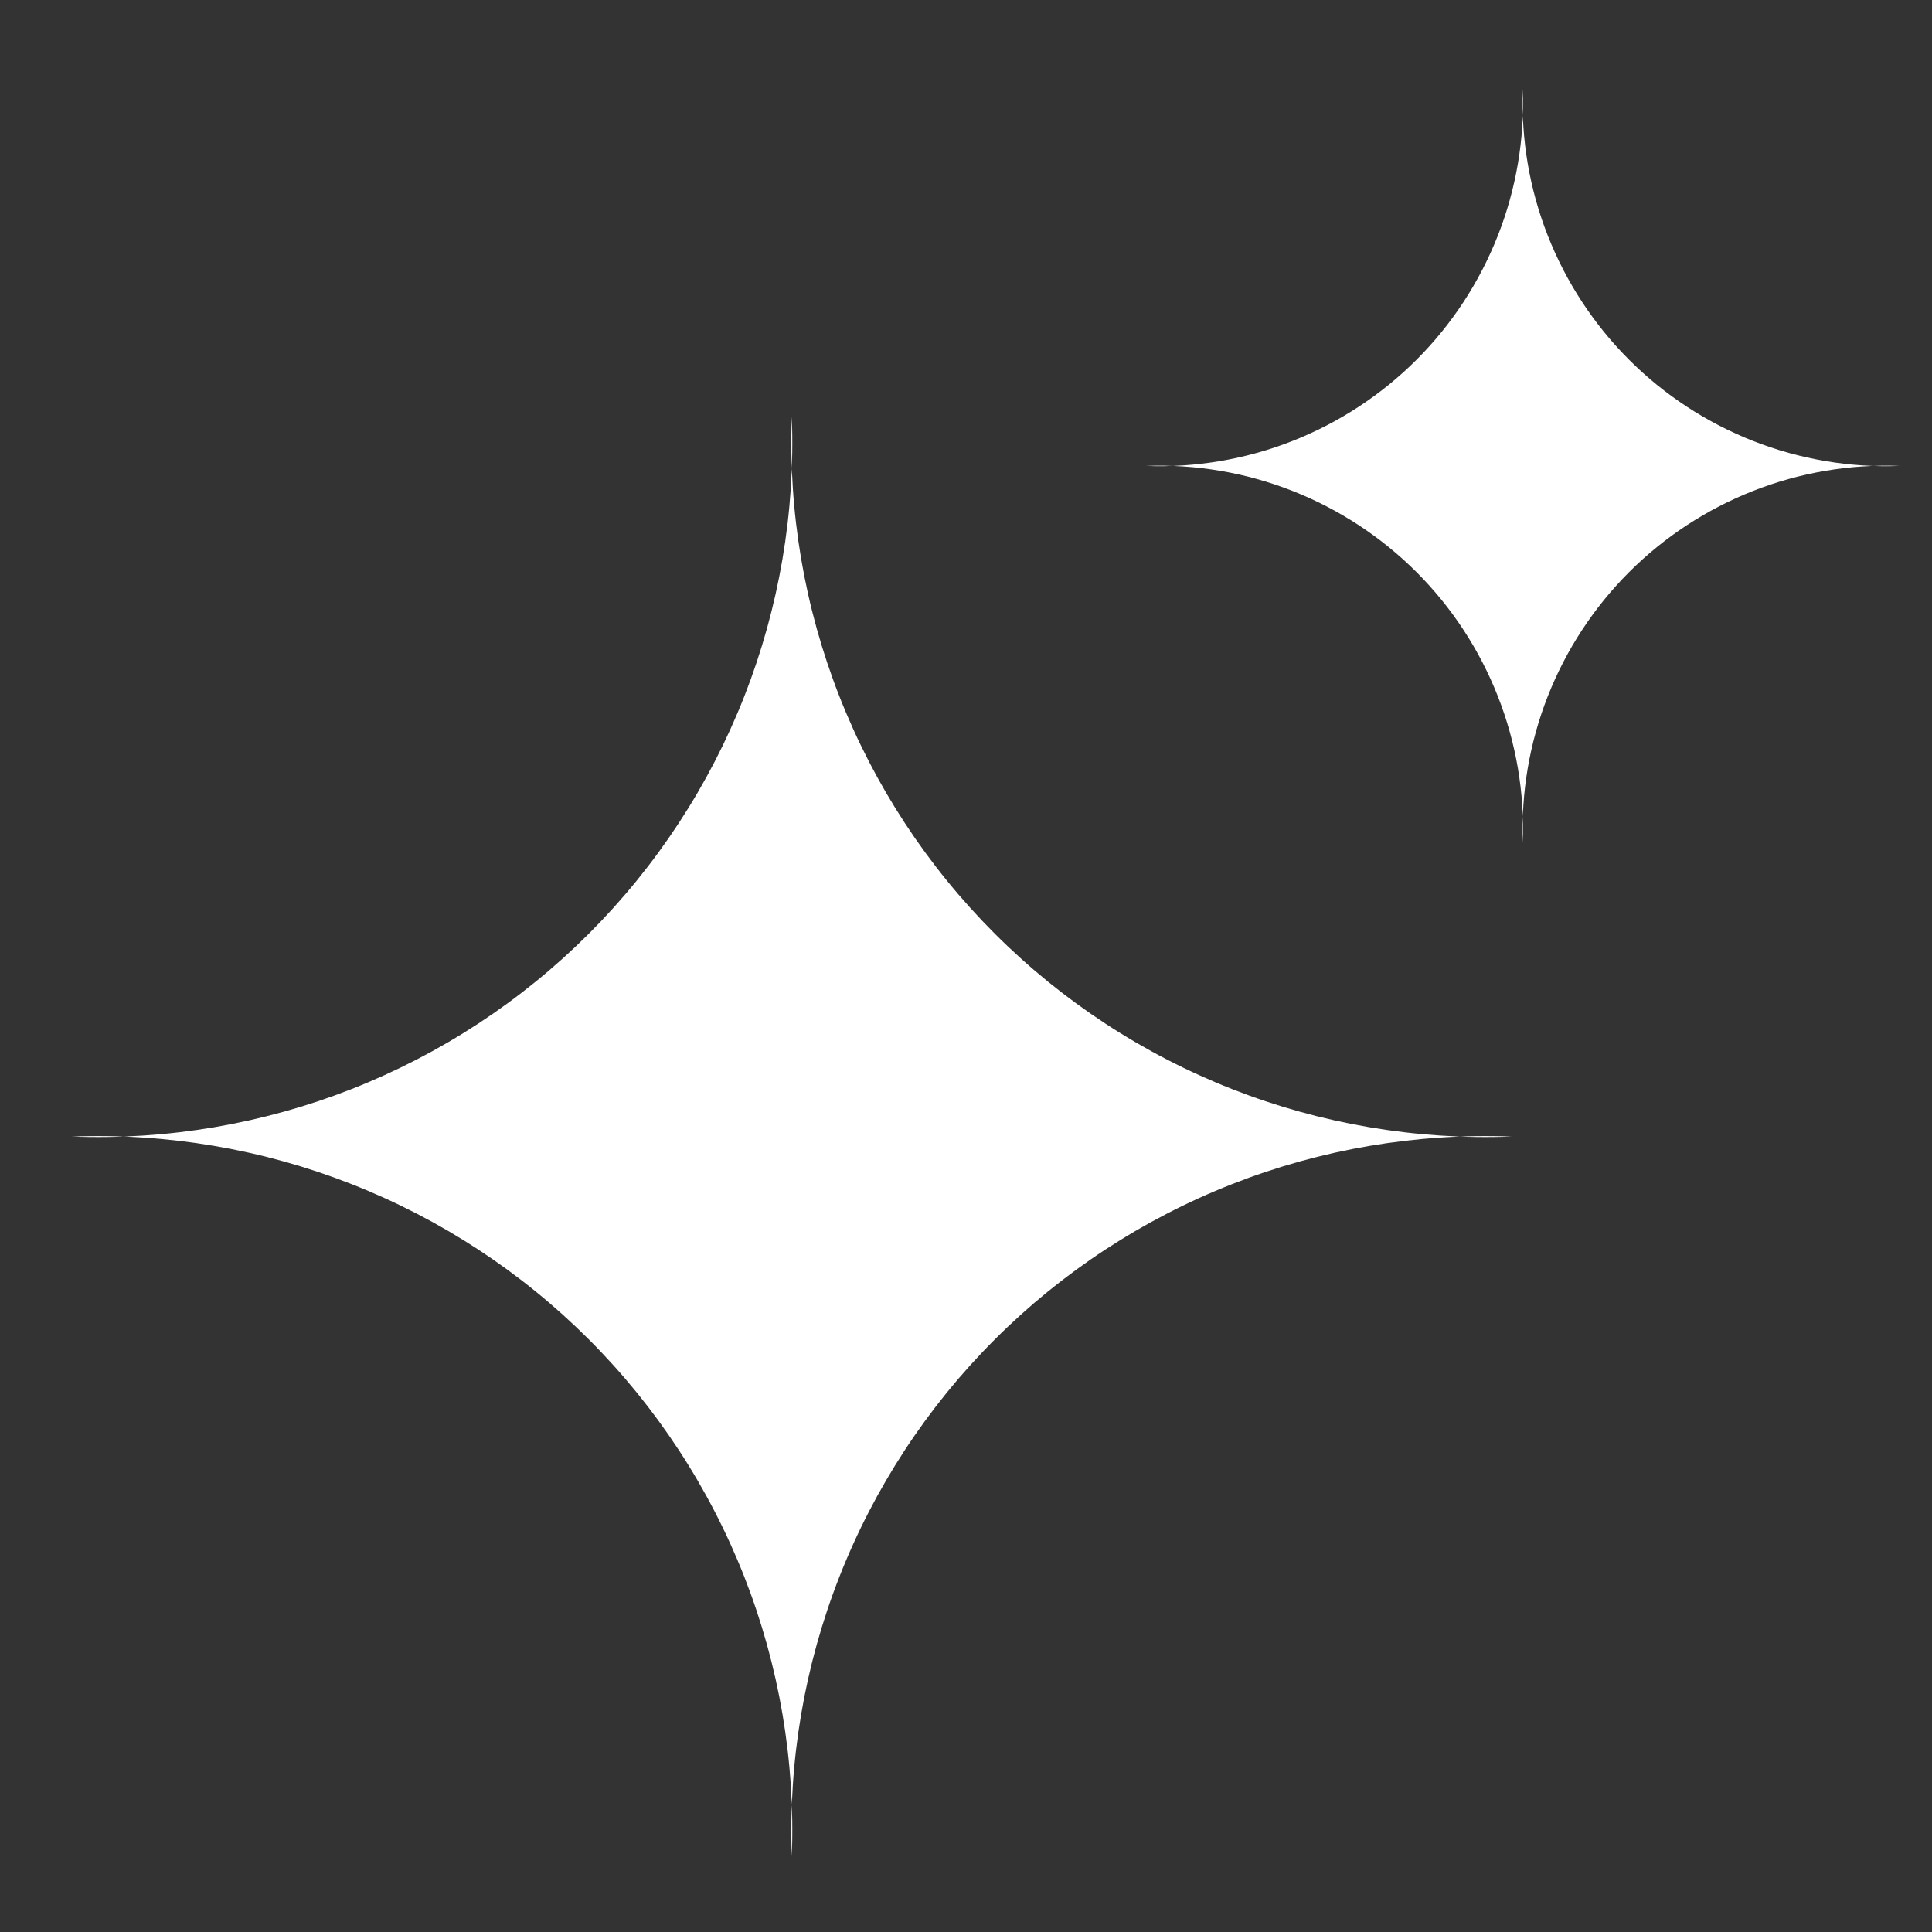
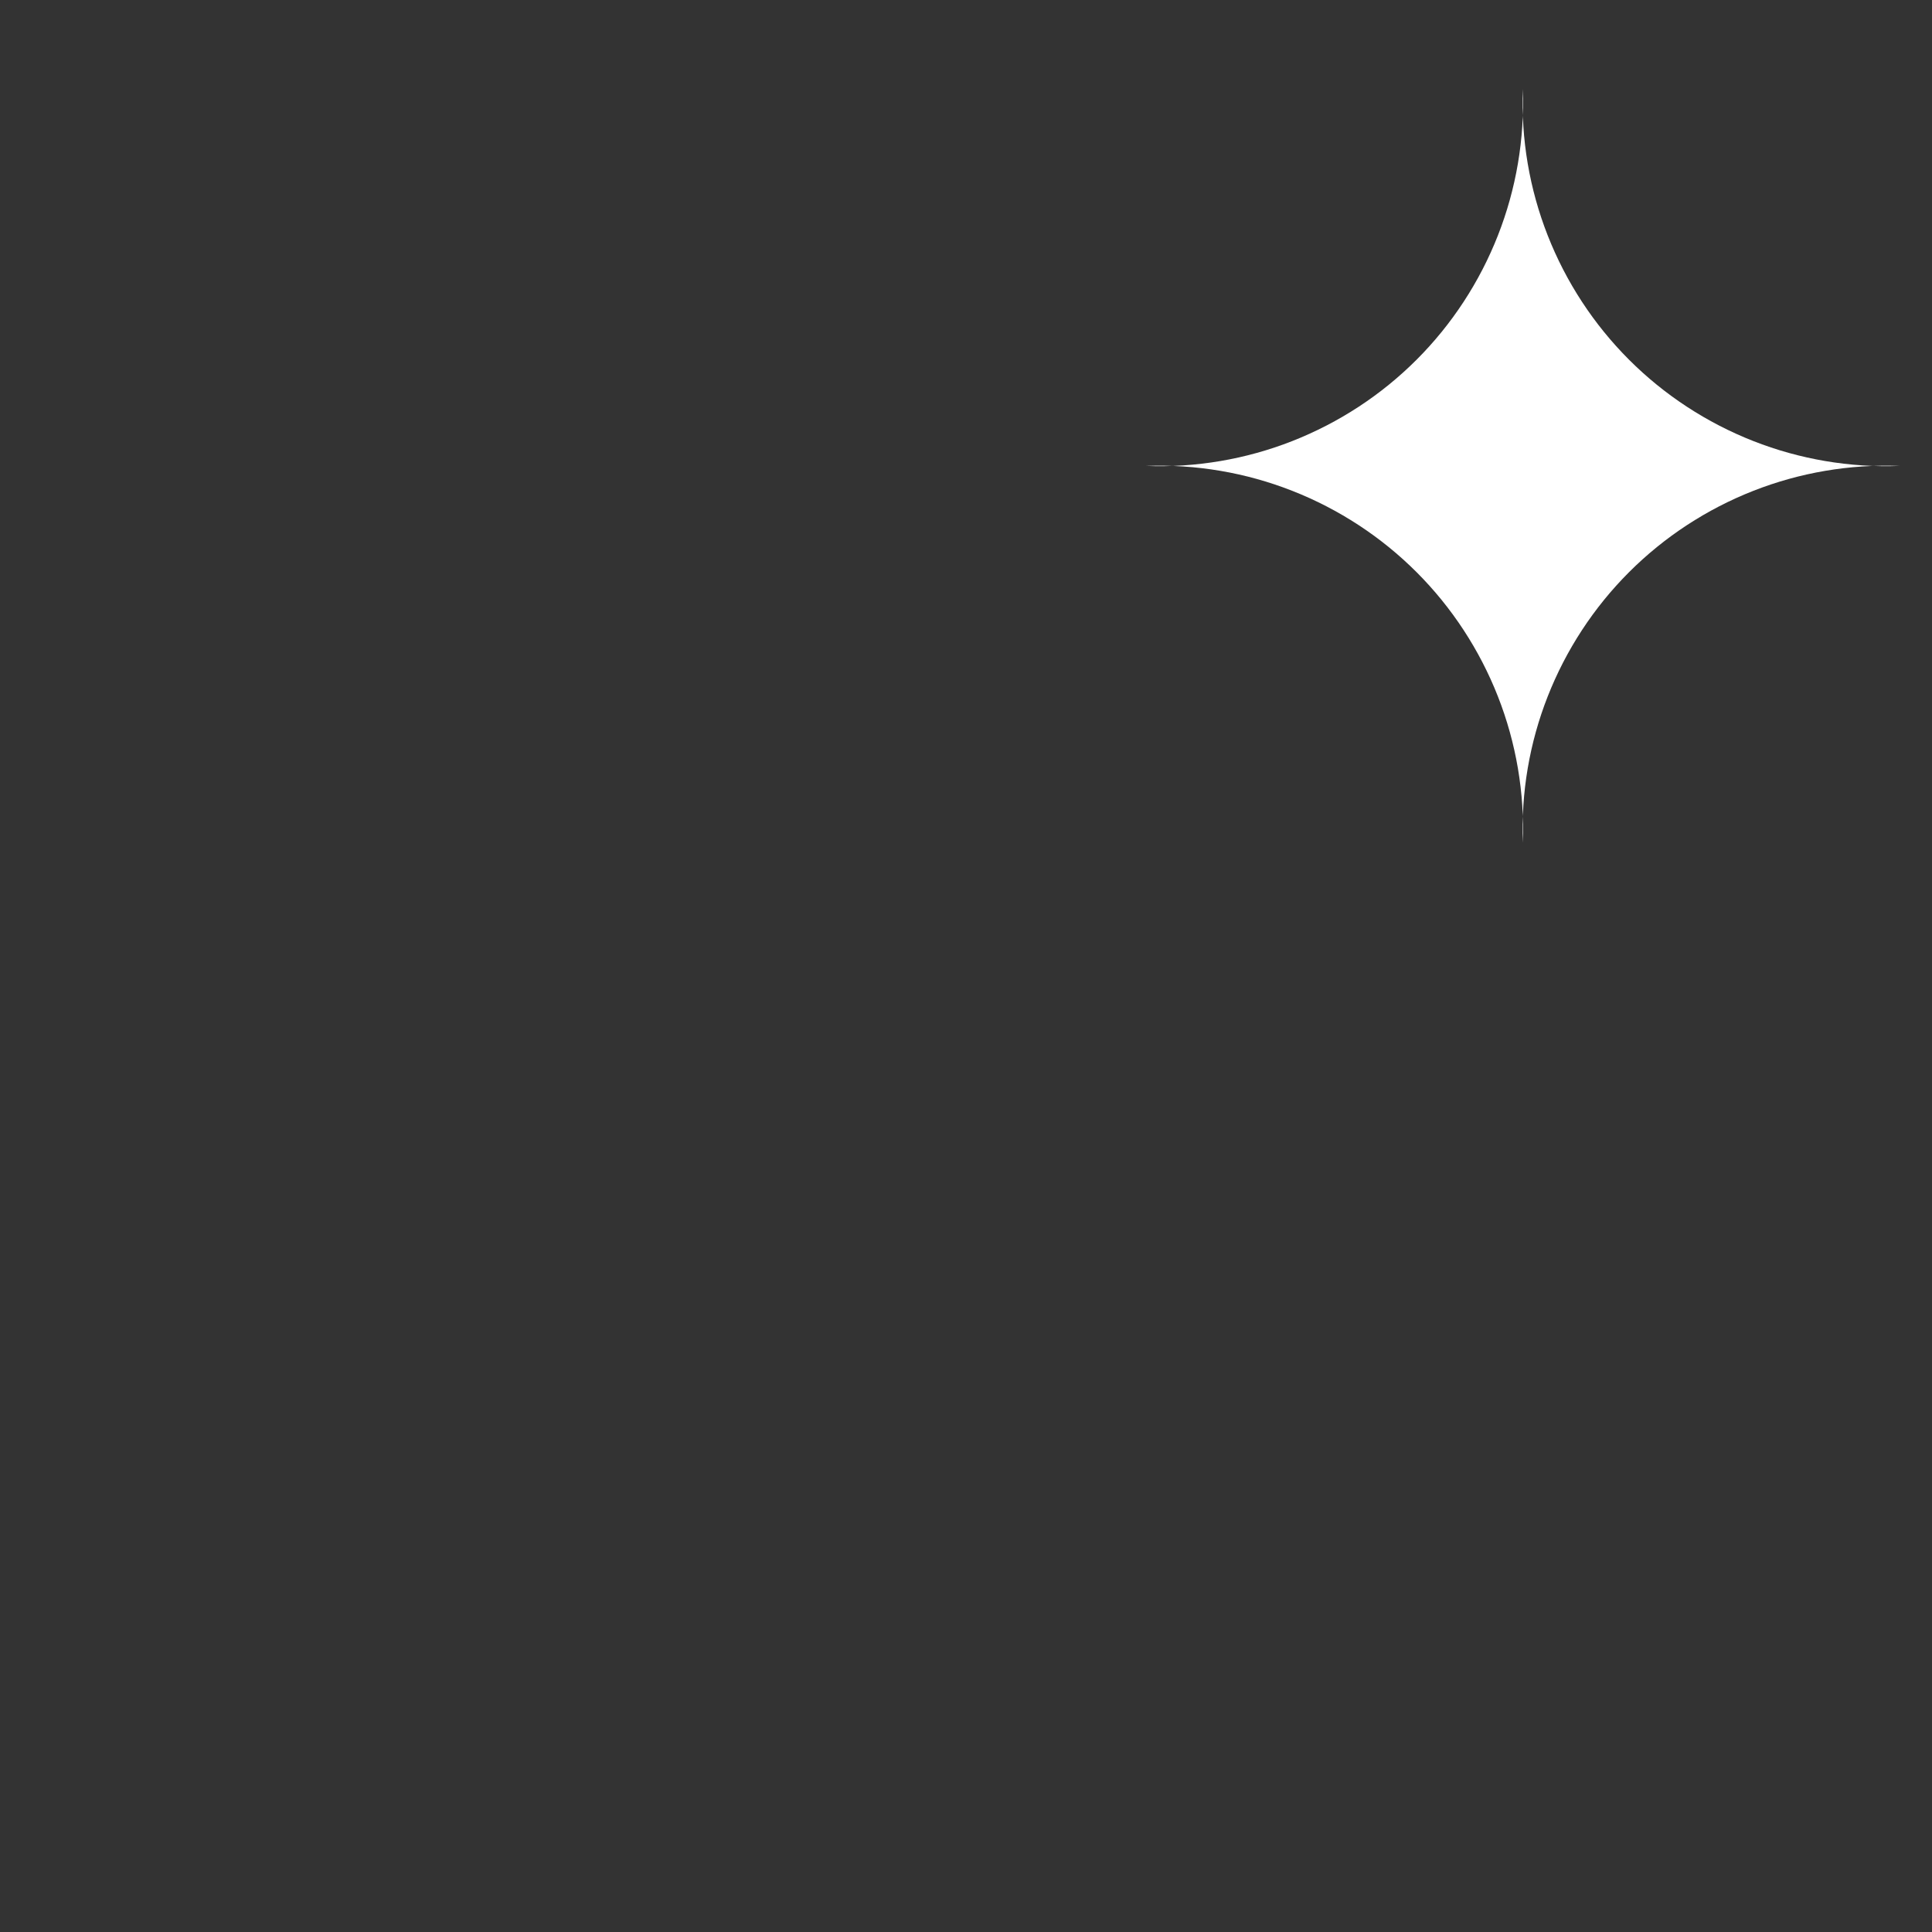
<svg xmlns="http://www.w3.org/2000/svg" width="32" height="32" viewBox="0 0 32 32" fill="none">
  <rect x="0" y="0" width="32" height="32" fill="#333333" stroke="none" />
-   <path d="M13.115 6.903C13.174 8.485 12.906 10.061 12.328 11.534C11.749 13.007 10.873 14.345 9.754 15.464C8.635 16.583 7.297 17.459 5.824 18.038C4.351 18.616 2.775 18.884 1.193 18.825C2.775 18.766 4.351 19.034 5.824 19.613C7.297 20.191 8.635 21.067 9.754 22.186C10.873 23.305 11.749 24.643 12.328 26.116C12.906 27.589 13.174 29.166 13.115 30.747C13.056 29.166 13.325 27.589 13.903 26.116C14.481 24.643 15.357 23.305 16.476 22.186C17.595 21.067 18.933 20.191 20.406 19.613C21.879 19.034 23.456 18.766 25.037 18.825C23.456 18.884 21.879 18.616 20.406 18.038C18.933 17.459 17.595 16.583 16.476 15.464C15.357 14.345 14.481 13.007 13.903 11.534C13.325 10.061 13.056 8.485 13.115 6.903Z" fill="white" />
  <path d="M25.223 1.475C25.253 2.303 25.113 3.129 24.81 3.9C24.507 4.671 24.049 5.372 23.463 5.958C22.877 6.544 22.176 7.002 21.405 7.305C20.634 7.608 19.808 7.748 18.98 7.717C19.808 7.687 20.634 7.827 21.405 8.13C22.176 8.433 22.877 8.891 23.463 9.477C24.049 10.063 24.507 10.764 24.81 11.535C25.113 12.306 25.253 13.132 25.223 13.96C25.192 13.132 25.332 12.306 25.635 11.535C25.938 10.764 26.396 10.063 26.982 9.477C27.568 8.891 28.269 8.433 29.04 8.13C29.811 7.827 30.637 7.687 31.465 7.717C30.637 7.748 29.811 7.608 29.04 7.305C28.269 7.002 27.568 6.544 26.982 5.958C26.396 5.372 25.938 4.671 25.635 3.9C25.332 3.129 25.192 2.303 25.223 1.475Z" fill="white" />
</svg>